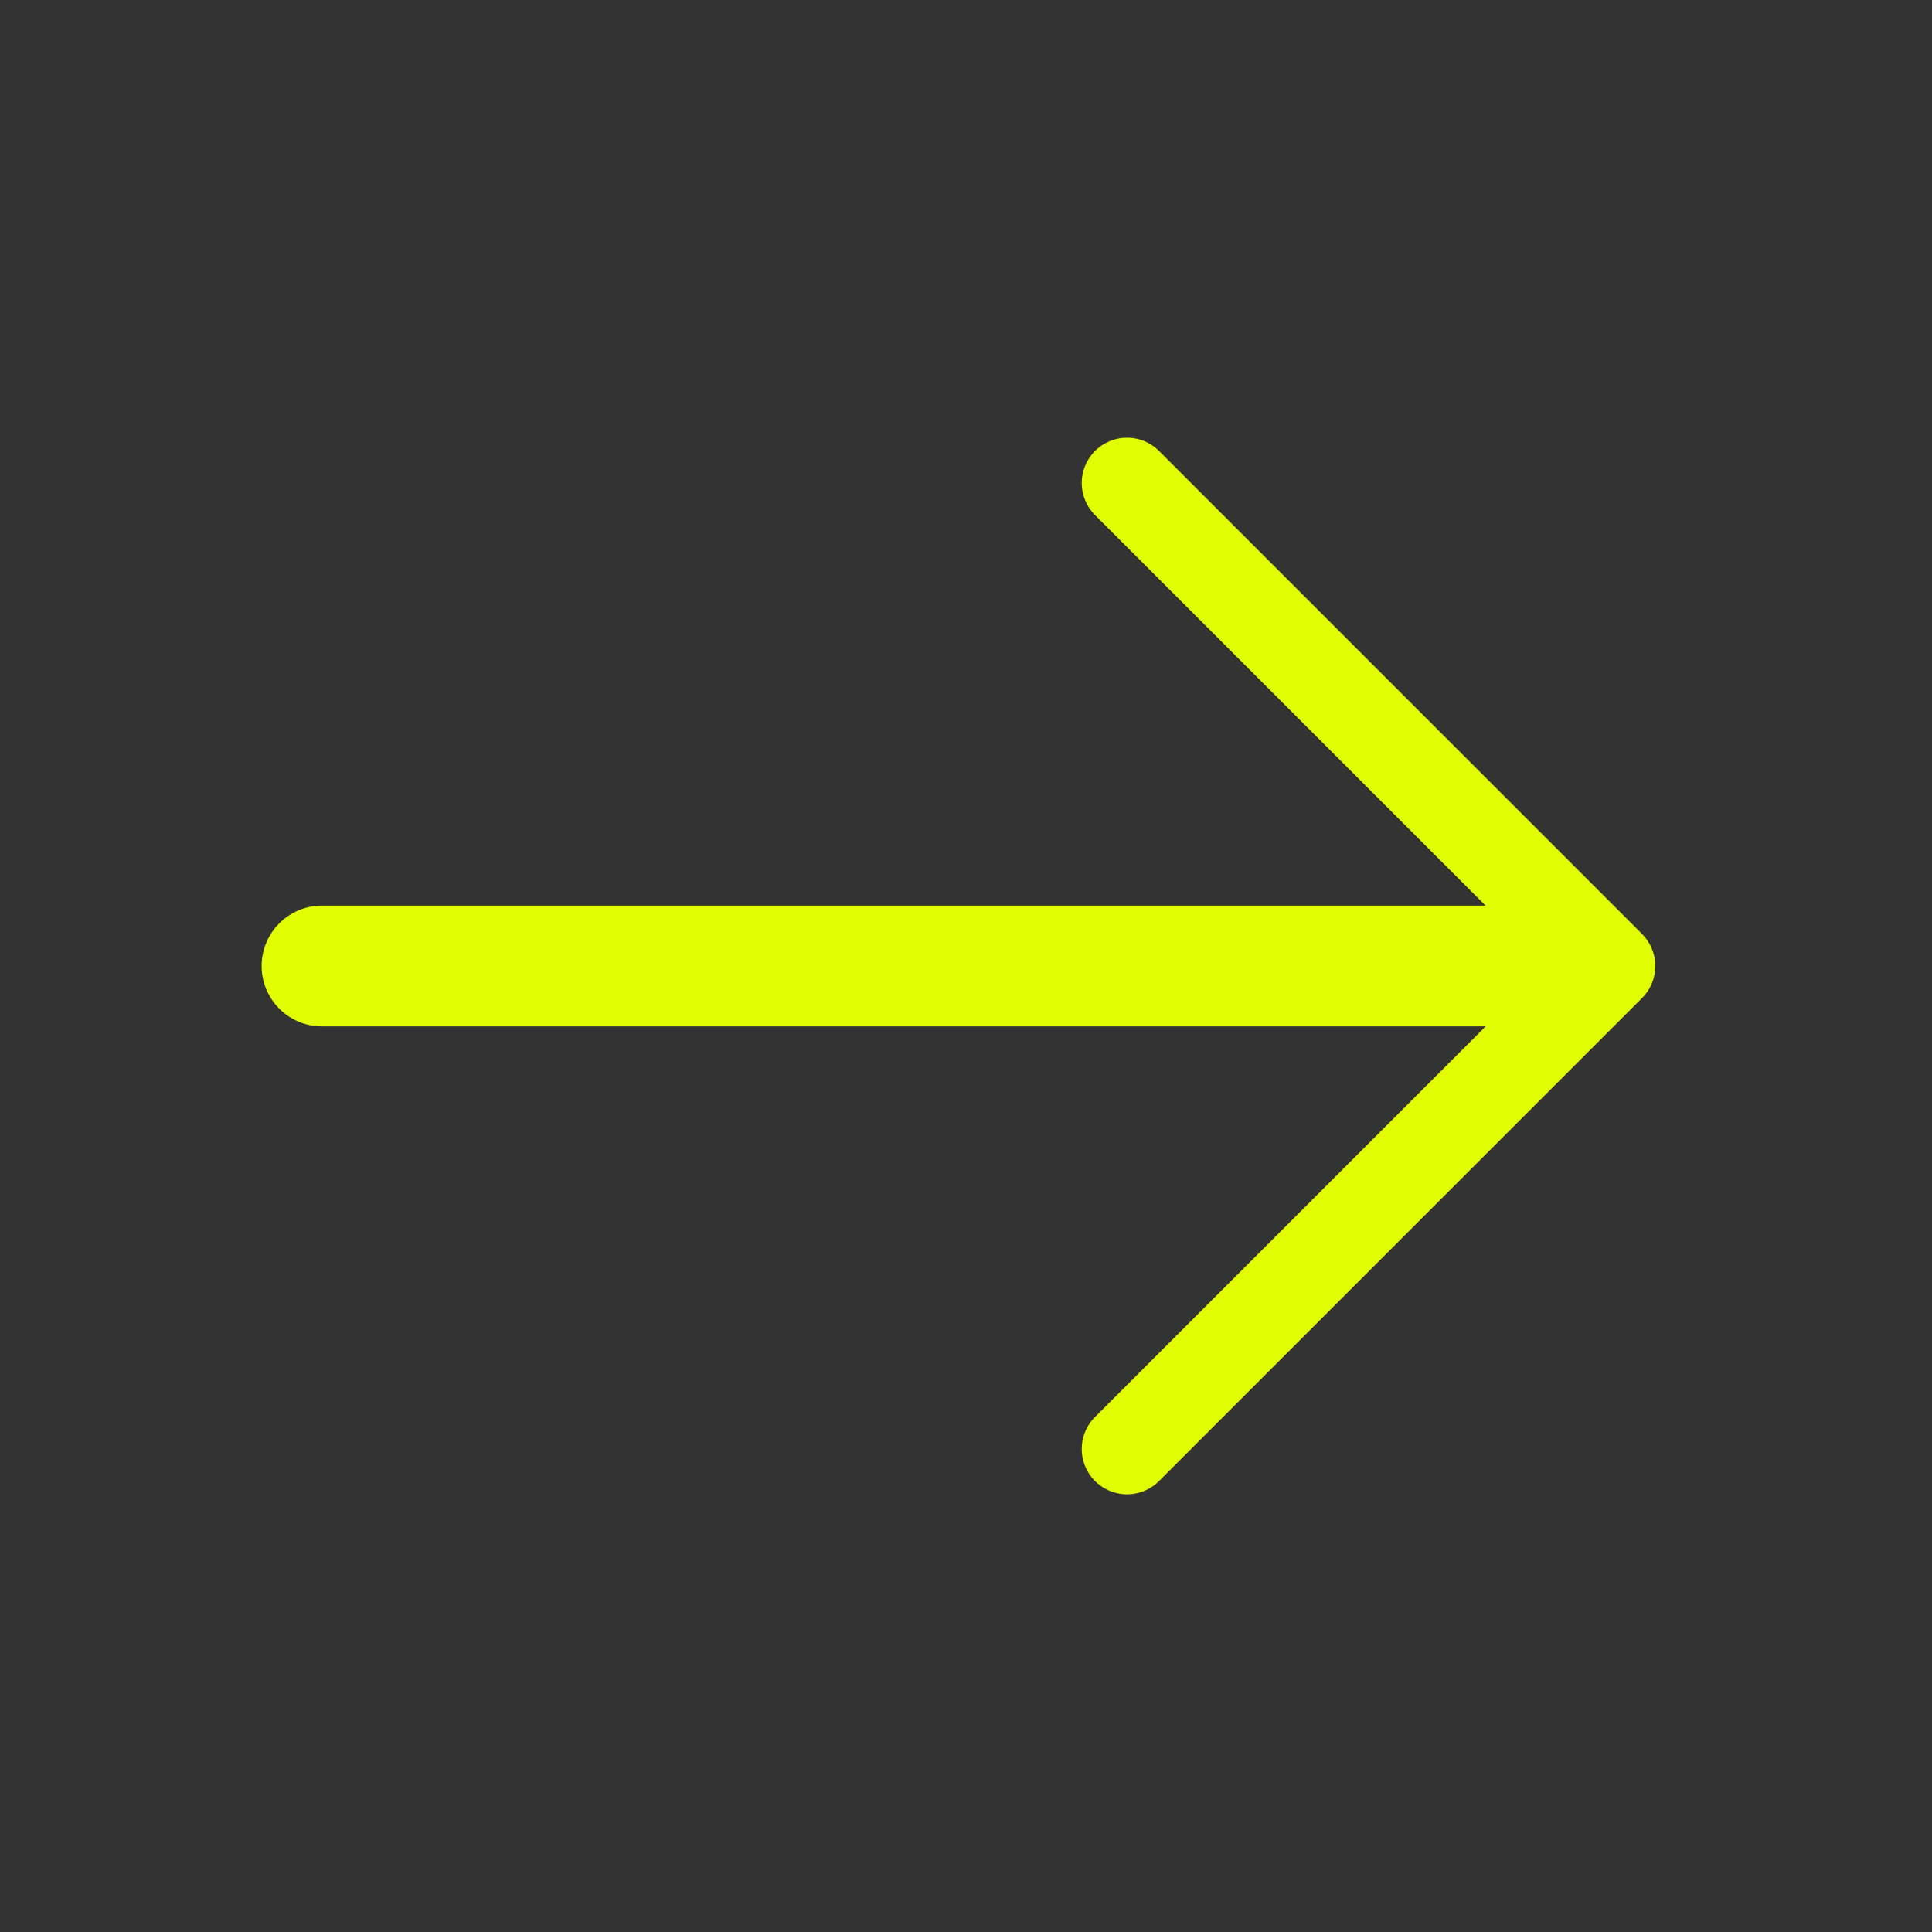
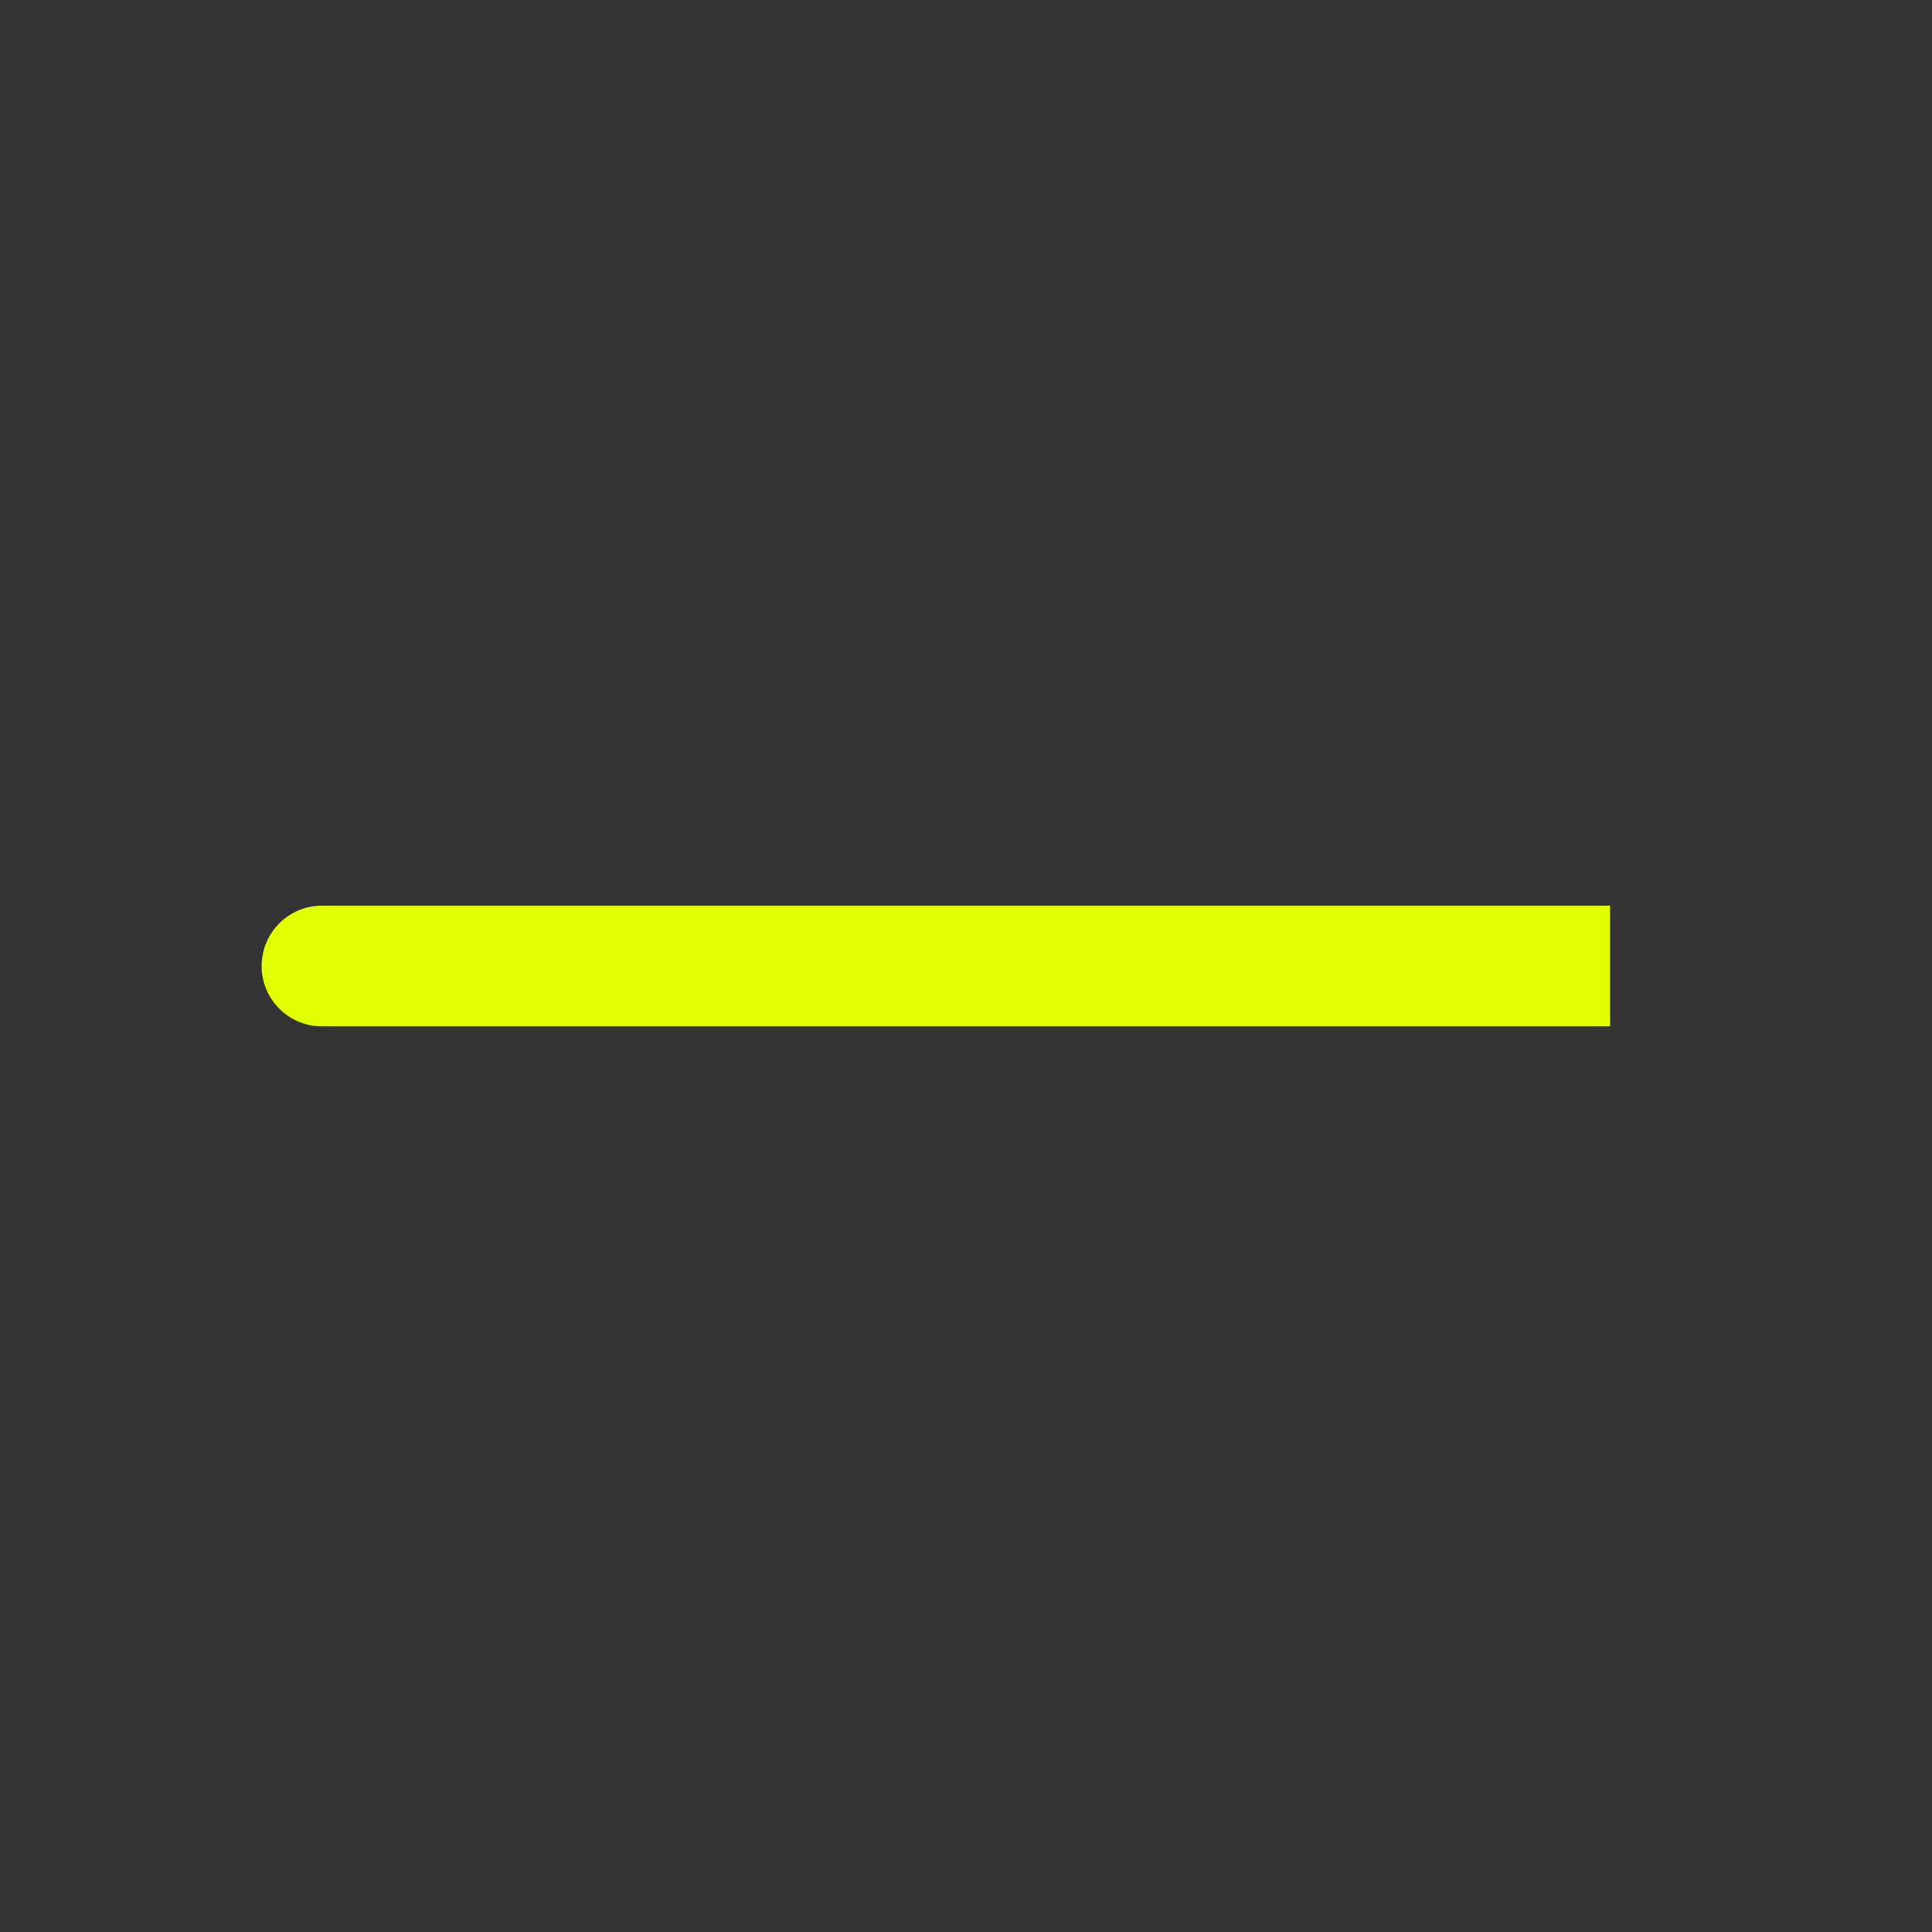
<svg xmlns="http://www.w3.org/2000/svg" width="32" height="32" viewBox="0 0 32 32" fill="none">
  <rect x="0" y="0" width="32" height="32" fill="#333333" stroke="none" />
  <path d="M5.333 15C5.068 15 4.814 15.105 4.626 15.293C4.439 15.48 4.333 15.735 4.333 16C4.333 16.265 4.439 16.52 4.626 16.707C4.814 16.895 5.068 17 5.333 17V15ZM5.333 17H26.667V15H5.333V17Z" fill="#E1FF02" />
-   <path d="M18.667 8L26.667 16L18.667 24" stroke="#E1FF02" stroke-width="1.5" stroke-linecap="round" stroke-linejoin="round" />
</svg>